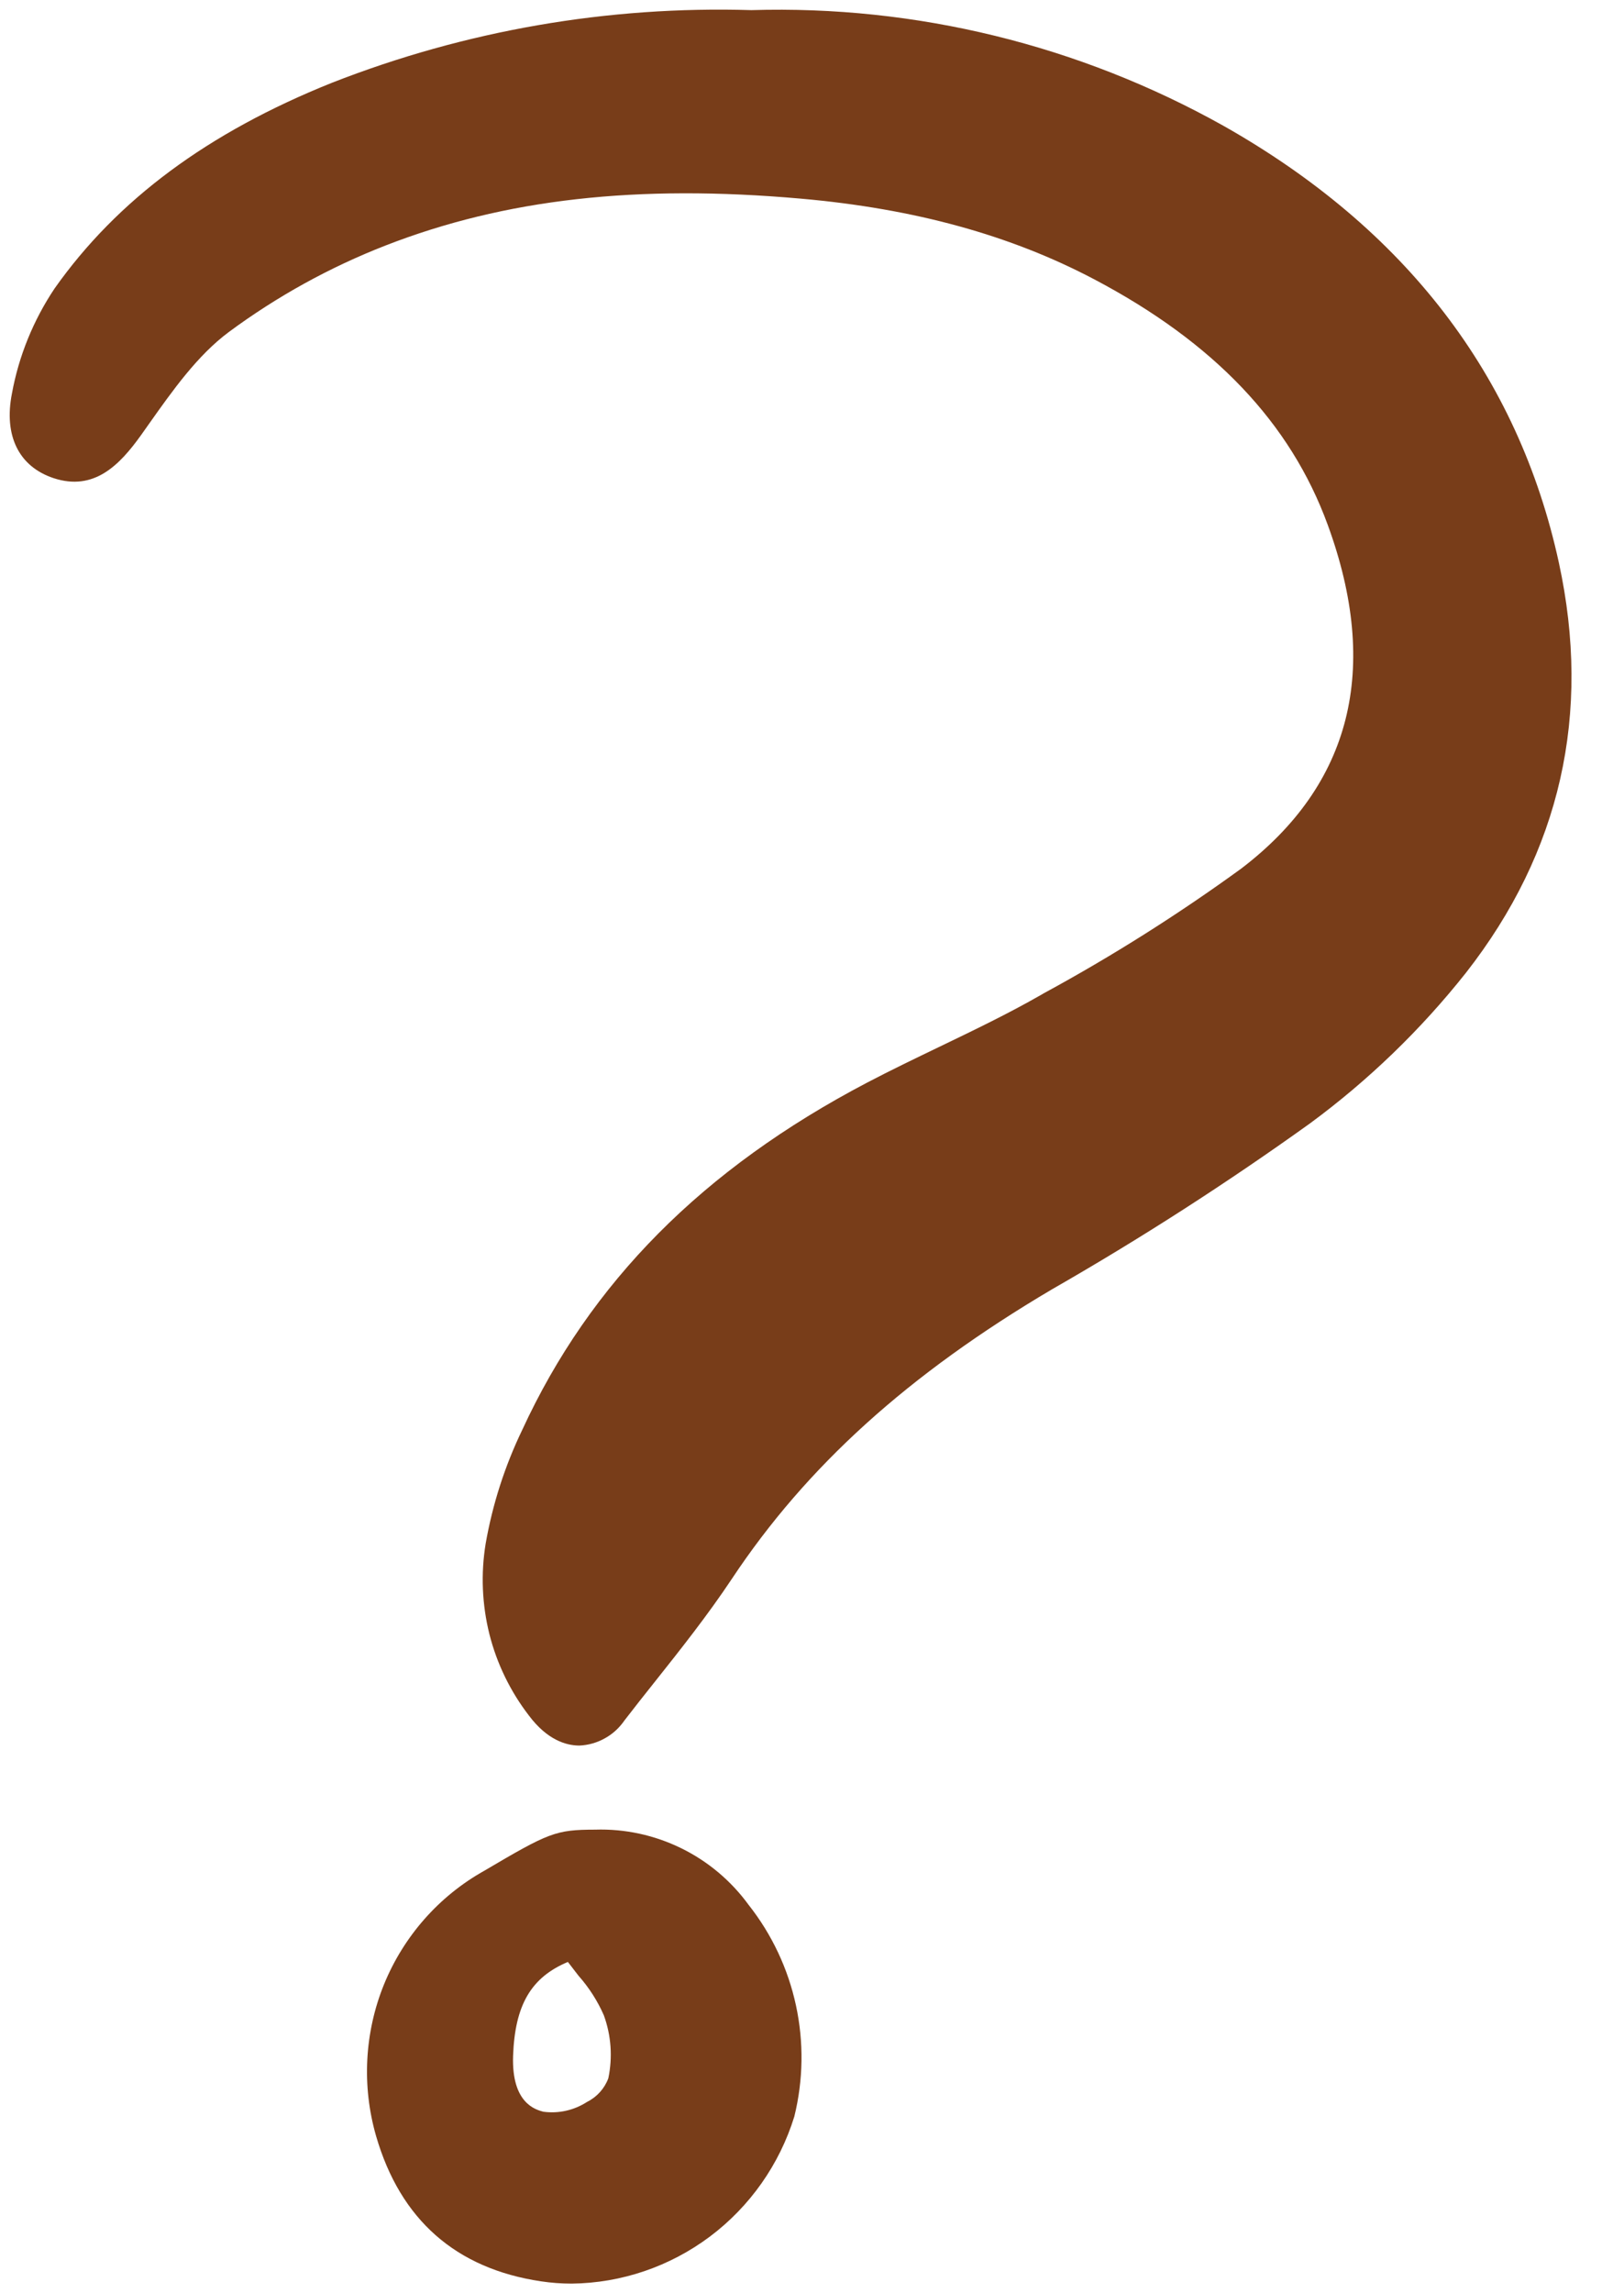
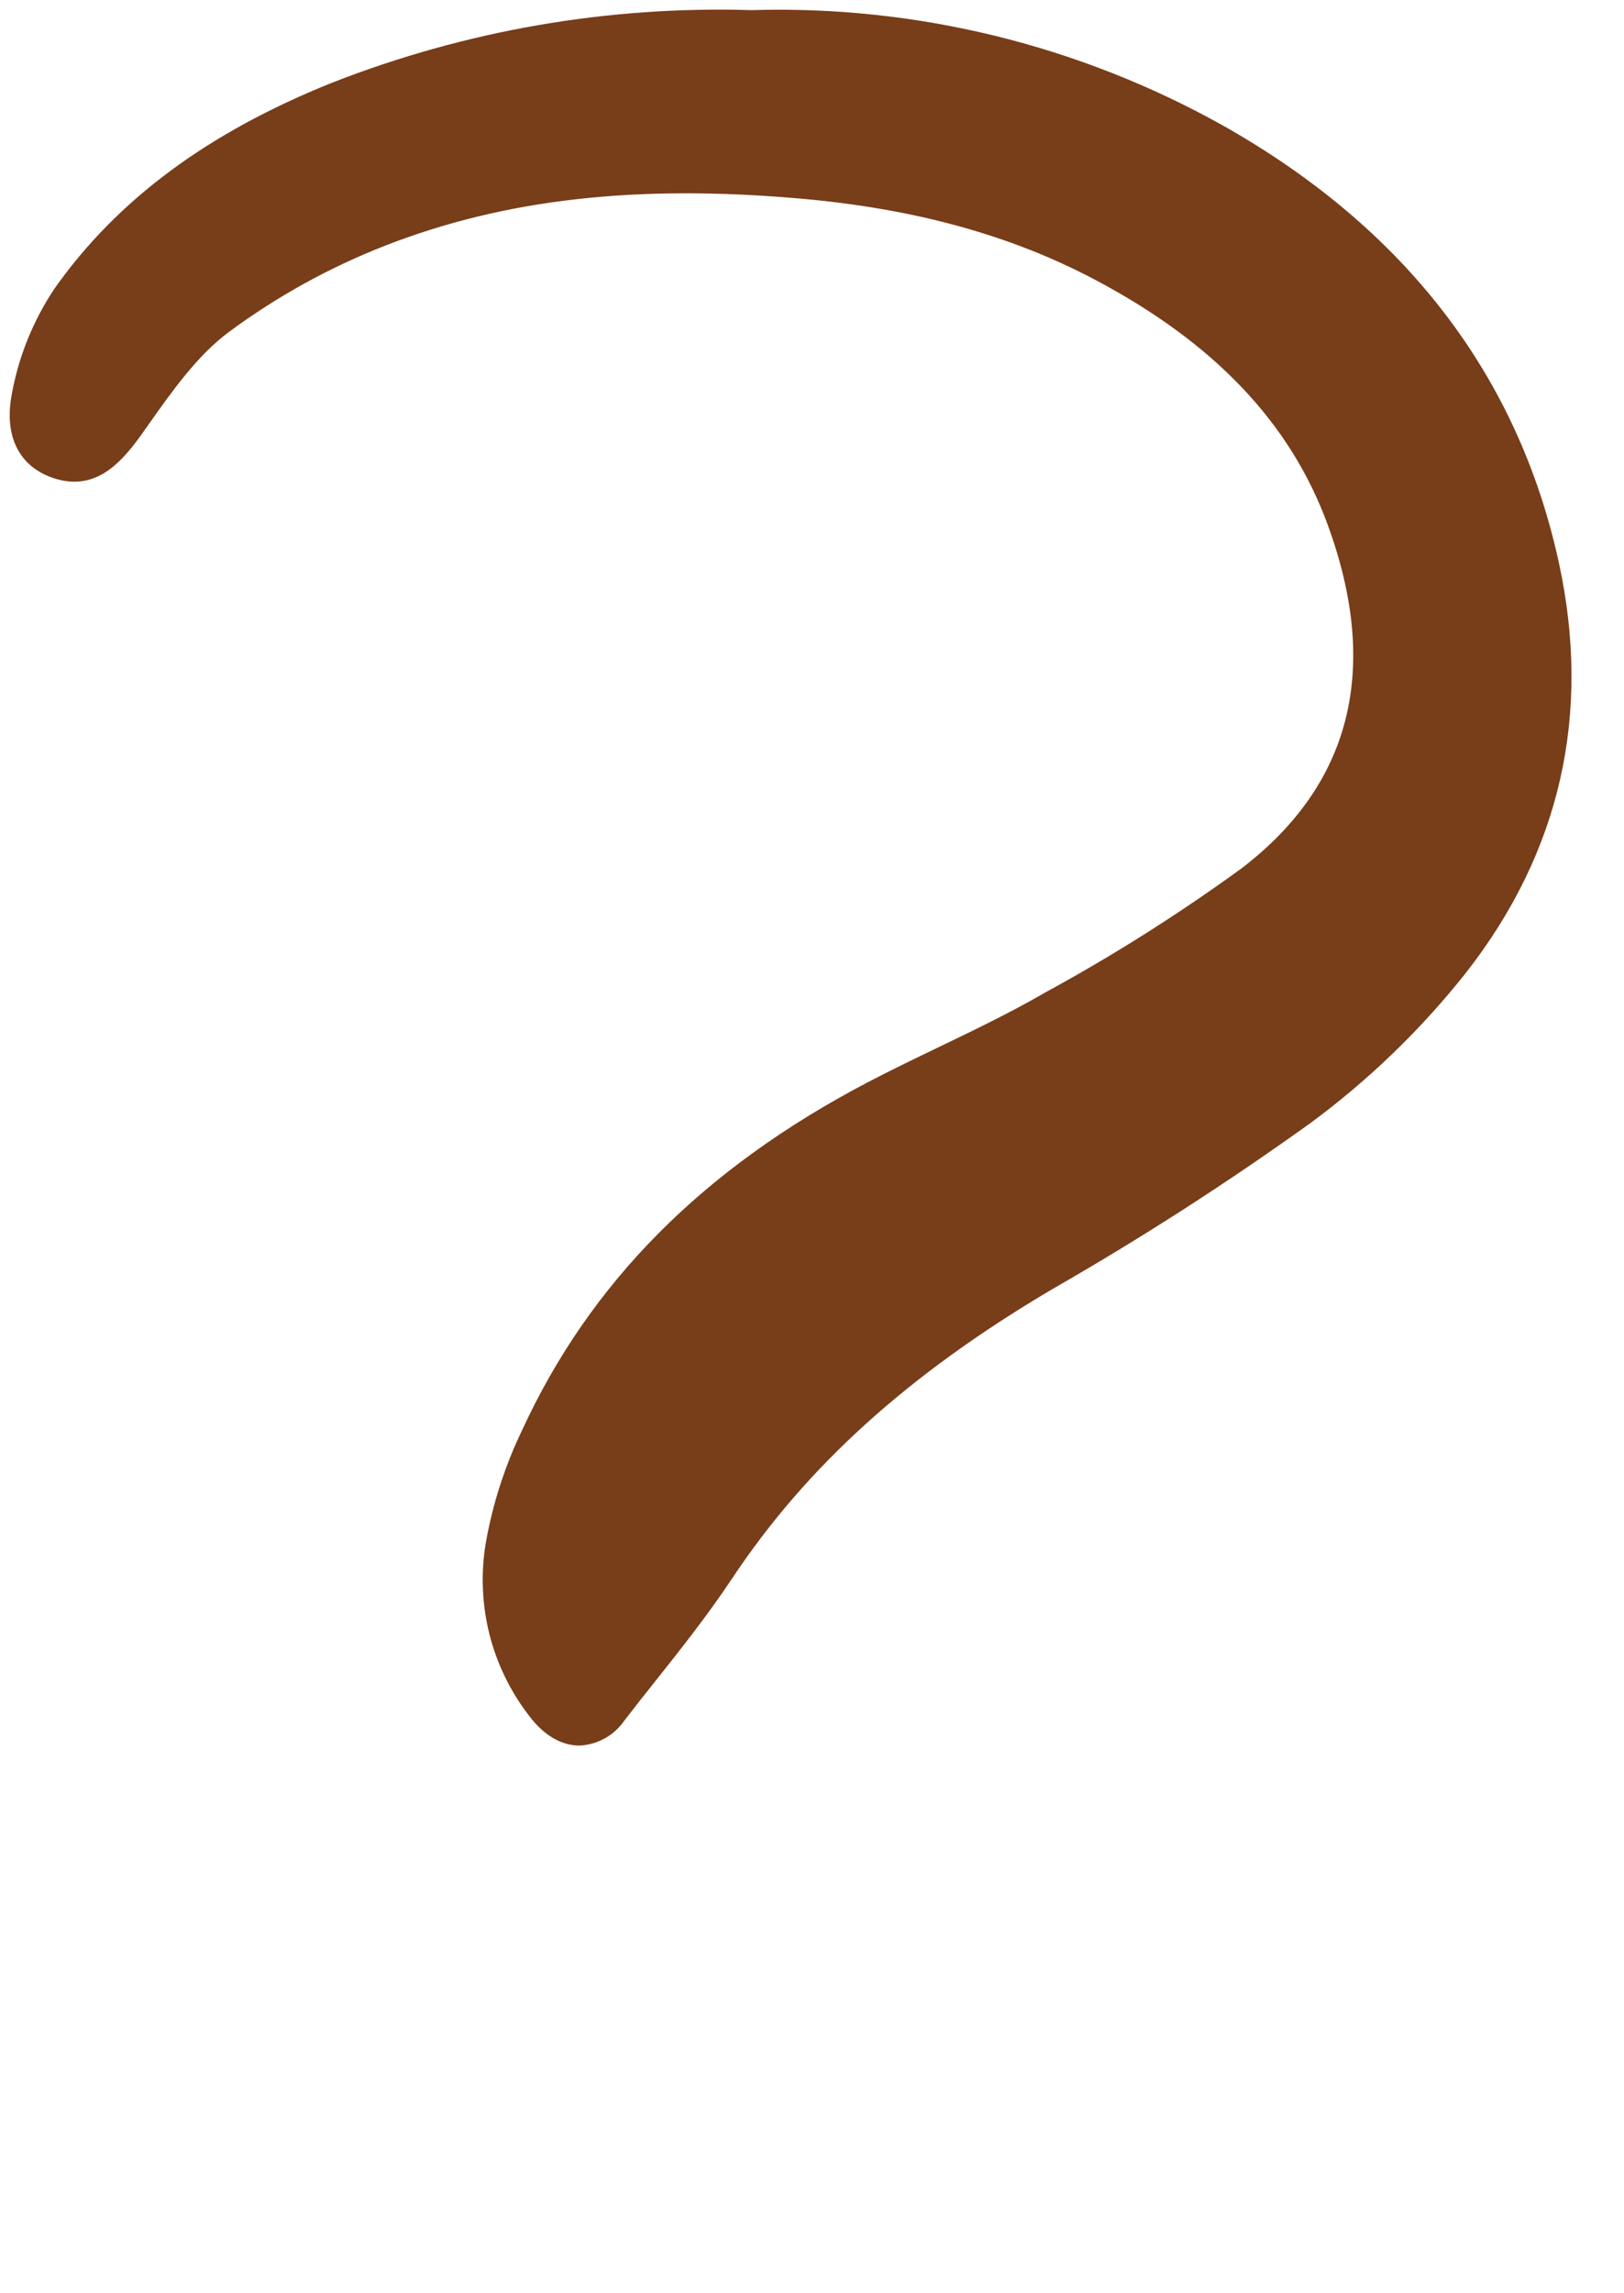
<svg xmlns="http://www.w3.org/2000/svg" width="17" height="24" viewBox="0 0 17 24" fill="none">
  <g clip-path="url(#clip0_152_2)">
    <path d="M12.806 1.316C11.297 0.472 9.59 0.054 7.865 0.106C6.365 0.06 4.871 0.319 3.473 0.867C2.176 1.387 1.227 2.091 0.572 3.018C0.35 3.35 0.197 3.724 0.125 4.118C0.038 4.56 0.197 4.883 0.561 5.004C0.984 5.143 1.251 4.869 1.477 4.553L1.557 4.44C1.808 4.085 2.067 3.719 2.395 3.475C2.899 3.102 3.45 2.798 4.034 2.57C5.284 2.083 6.666 1.927 8.384 2.079C9.574 2.184 10.578 2.461 11.456 2.924C12.709 3.585 13.508 4.425 13.898 5.491C14.451 7 14.146 8.212 12.992 9.091C12.334 9.569 11.646 10.004 10.932 10.392L10.899 10.411C10.554 10.609 10.187 10.785 9.832 10.956C9.583 11.076 9.325 11.2 9.075 11.331C7.358 12.232 6.178 13.421 5.466 14.966C5.285 15.342 5.156 15.742 5.084 16.154C5.032 16.47 5.046 16.792 5.123 17.102C5.201 17.411 5.342 17.701 5.536 17.953C5.729 18.211 5.928 18.267 6.061 18.268H6.065C6.159 18.264 6.25 18.238 6.332 18.192C6.414 18.147 6.484 18.082 6.537 18.005C6.639 17.872 6.743 17.741 6.848 17.609C7.124 17.262 7.409 16.902 7.66 16.525C8.443 15.345 9.508 14.382 11.011 13.494C11.941 12.961 12.843 12.381 13.714 11.756C14.325 11.306 14.874 10.776 15.346 10.18C16.335 8.915 16.662 7.471 16.318 5.888C15.892 3.93 14.71 2.392 12.806 1.316Z" fill="#783D19" />
-     <path d="M5.663 23.875C5.769 23.891 5.877 23.899 5.985 23.899C6.507 23.893 7.013 23.72 7.432 23.406C7.85 23.092 8.16 22.652 8.315 22.15C8.409 21.769 8.415 21.371 8.332 20.987C8.249 20.603 8.08 20.244 7.837 19.936C7.653 19.683 7.41 19.479 7.13 19.342C6.85 19.205 6.541 19.138 6.23 19.148C5.816 19.149 5.748 19.178 5.068 19.579C4.595 19.844 4.226 20.263 4.02 20.767C3.815 21.272 3.786 21.832 3.937 22.355C4.191 23.23 4.772 23.742 5.663 23.875ZM5.945 20.533C5.983 20.583 6.02 20.631 6.056 20.677C6.165 20.8 6.255 20.94 6.321 21.091C6.398 21.302 6.414 21.53 6.368 21.75C6.328 21.858 6.248 21.946 6.146 21.997C6.01 22.085 5.848 22.122 5.687 22.1C5.605 22.078 5.354 22.01 5.371 21.515C5.39 20.985 5.558 20.694 5.946 20.532L5.945 20.533Z" fill="#783D19" />
  </g>
  <defs>
    <clipPath id="clip0_152_2">
      <rect width="16.452" height="24" fill="white" />
    </clipPath>
  </defs>
</svg>